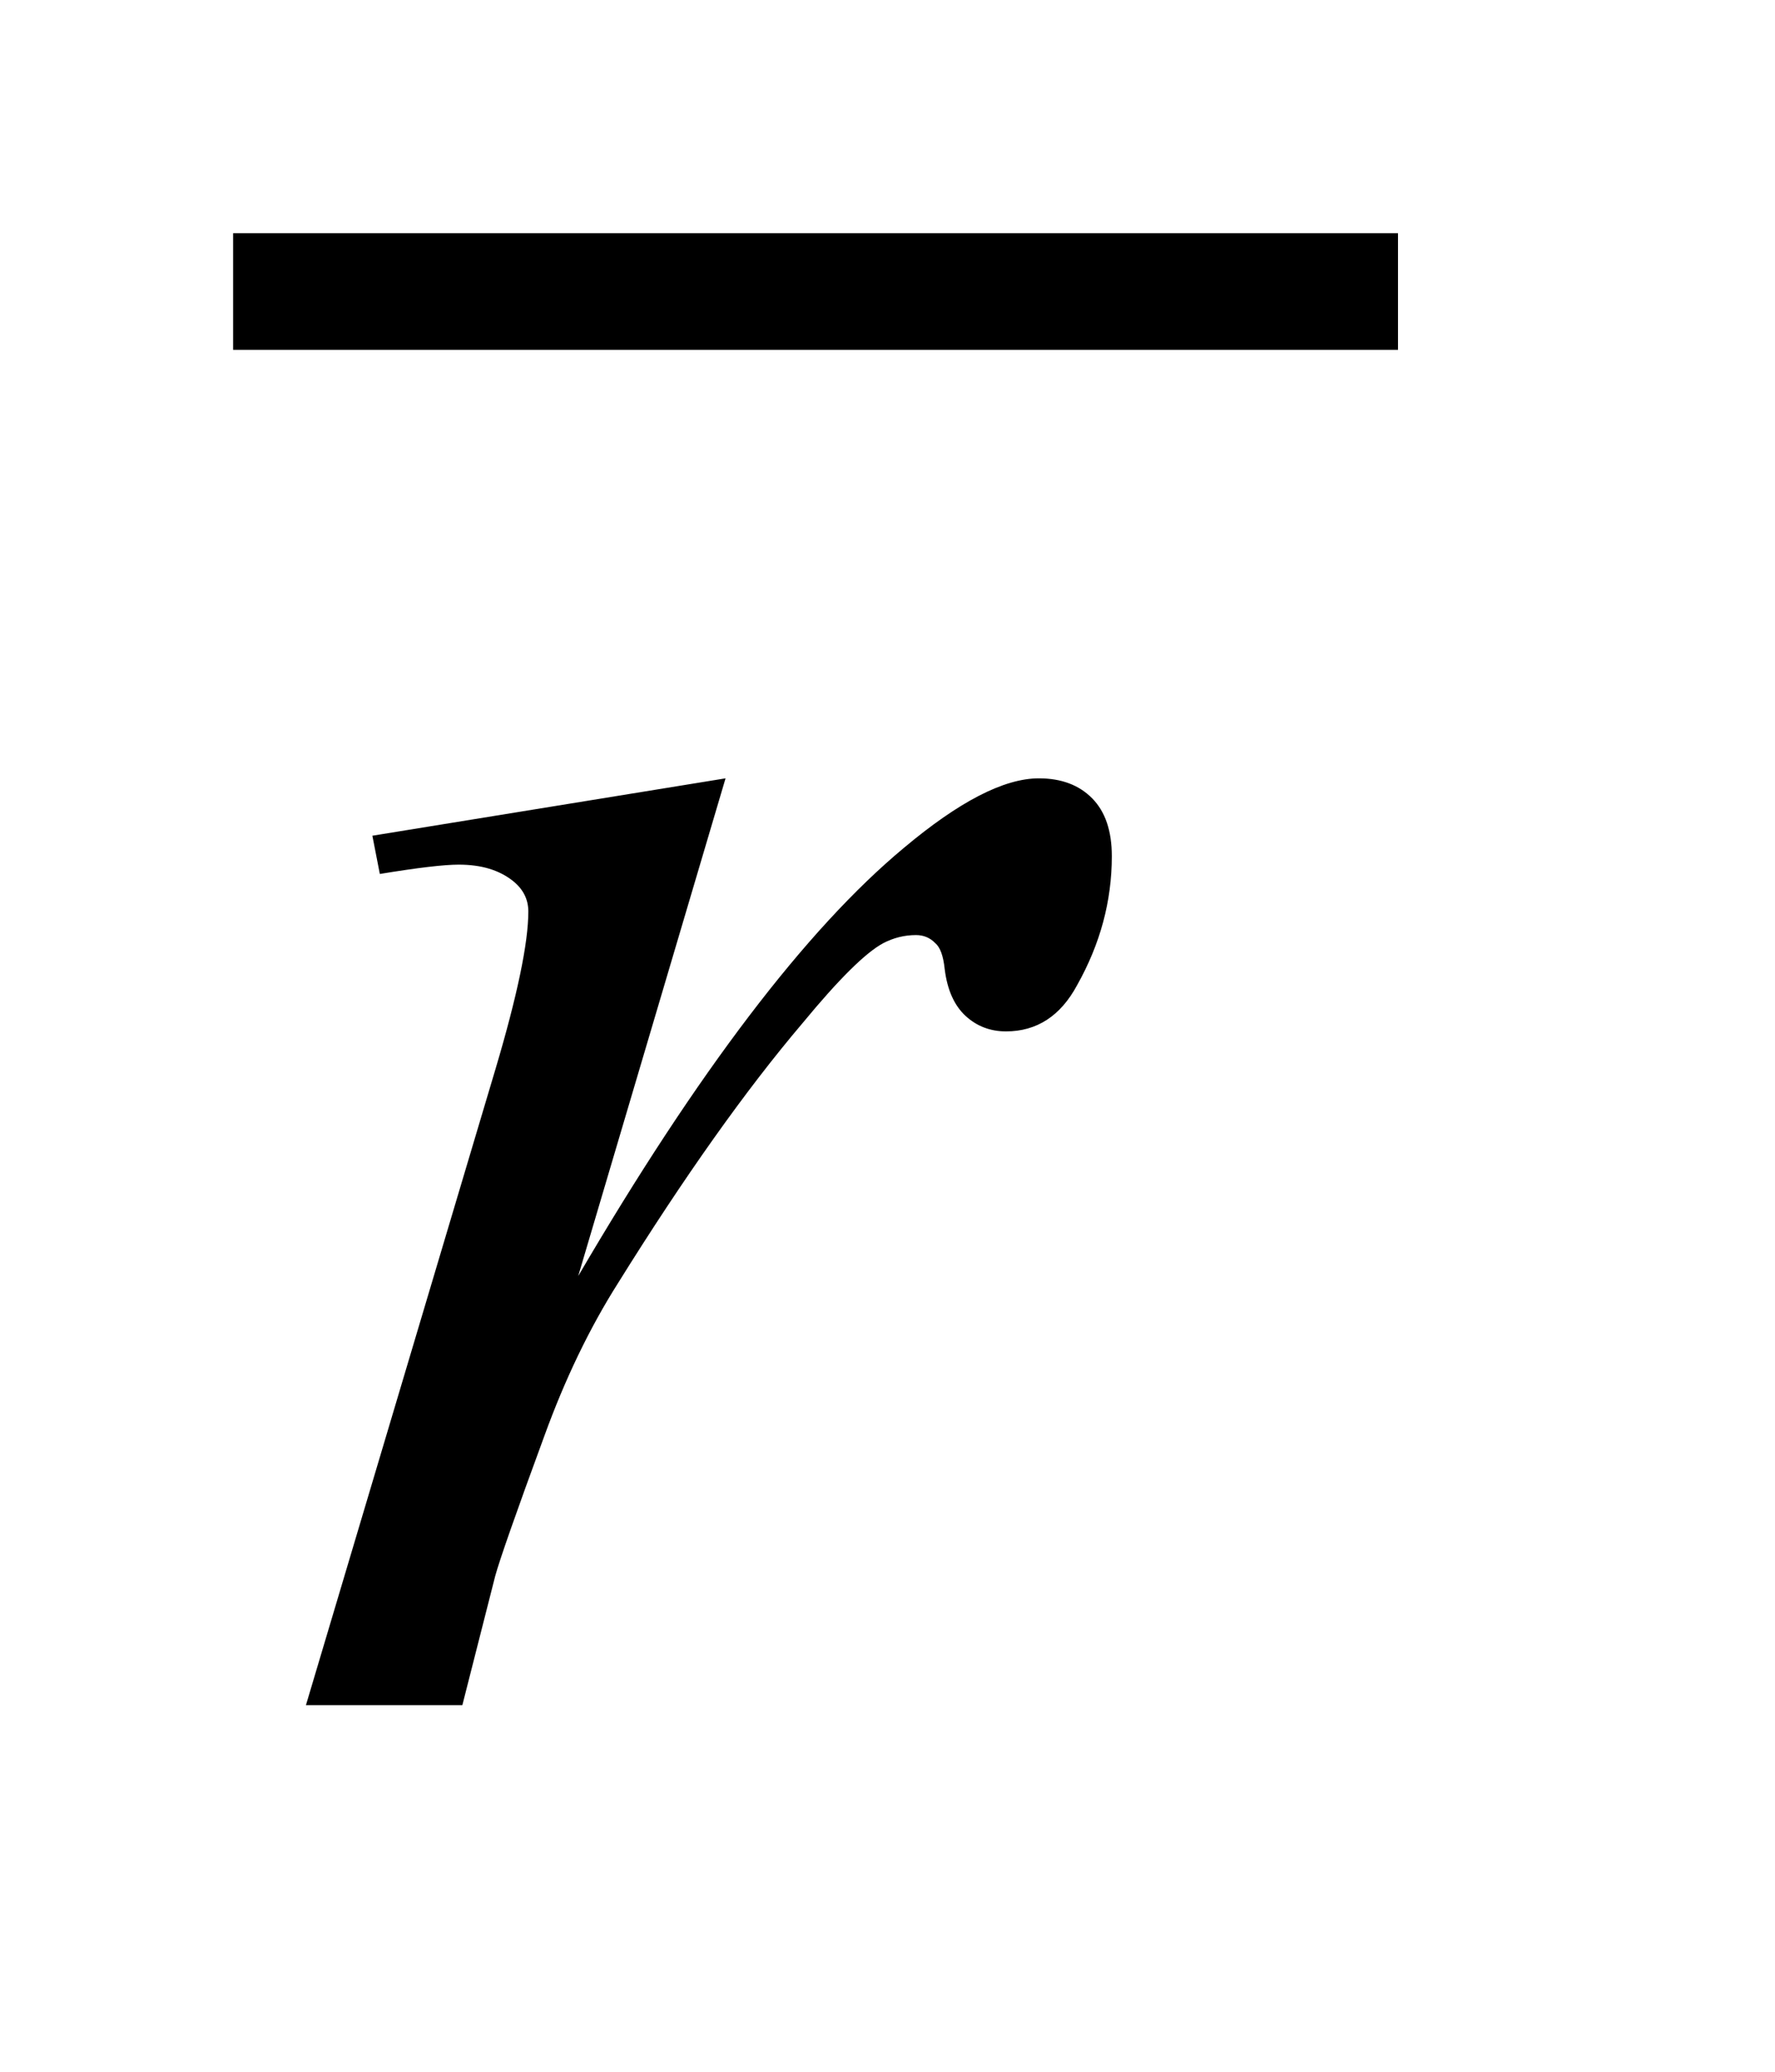
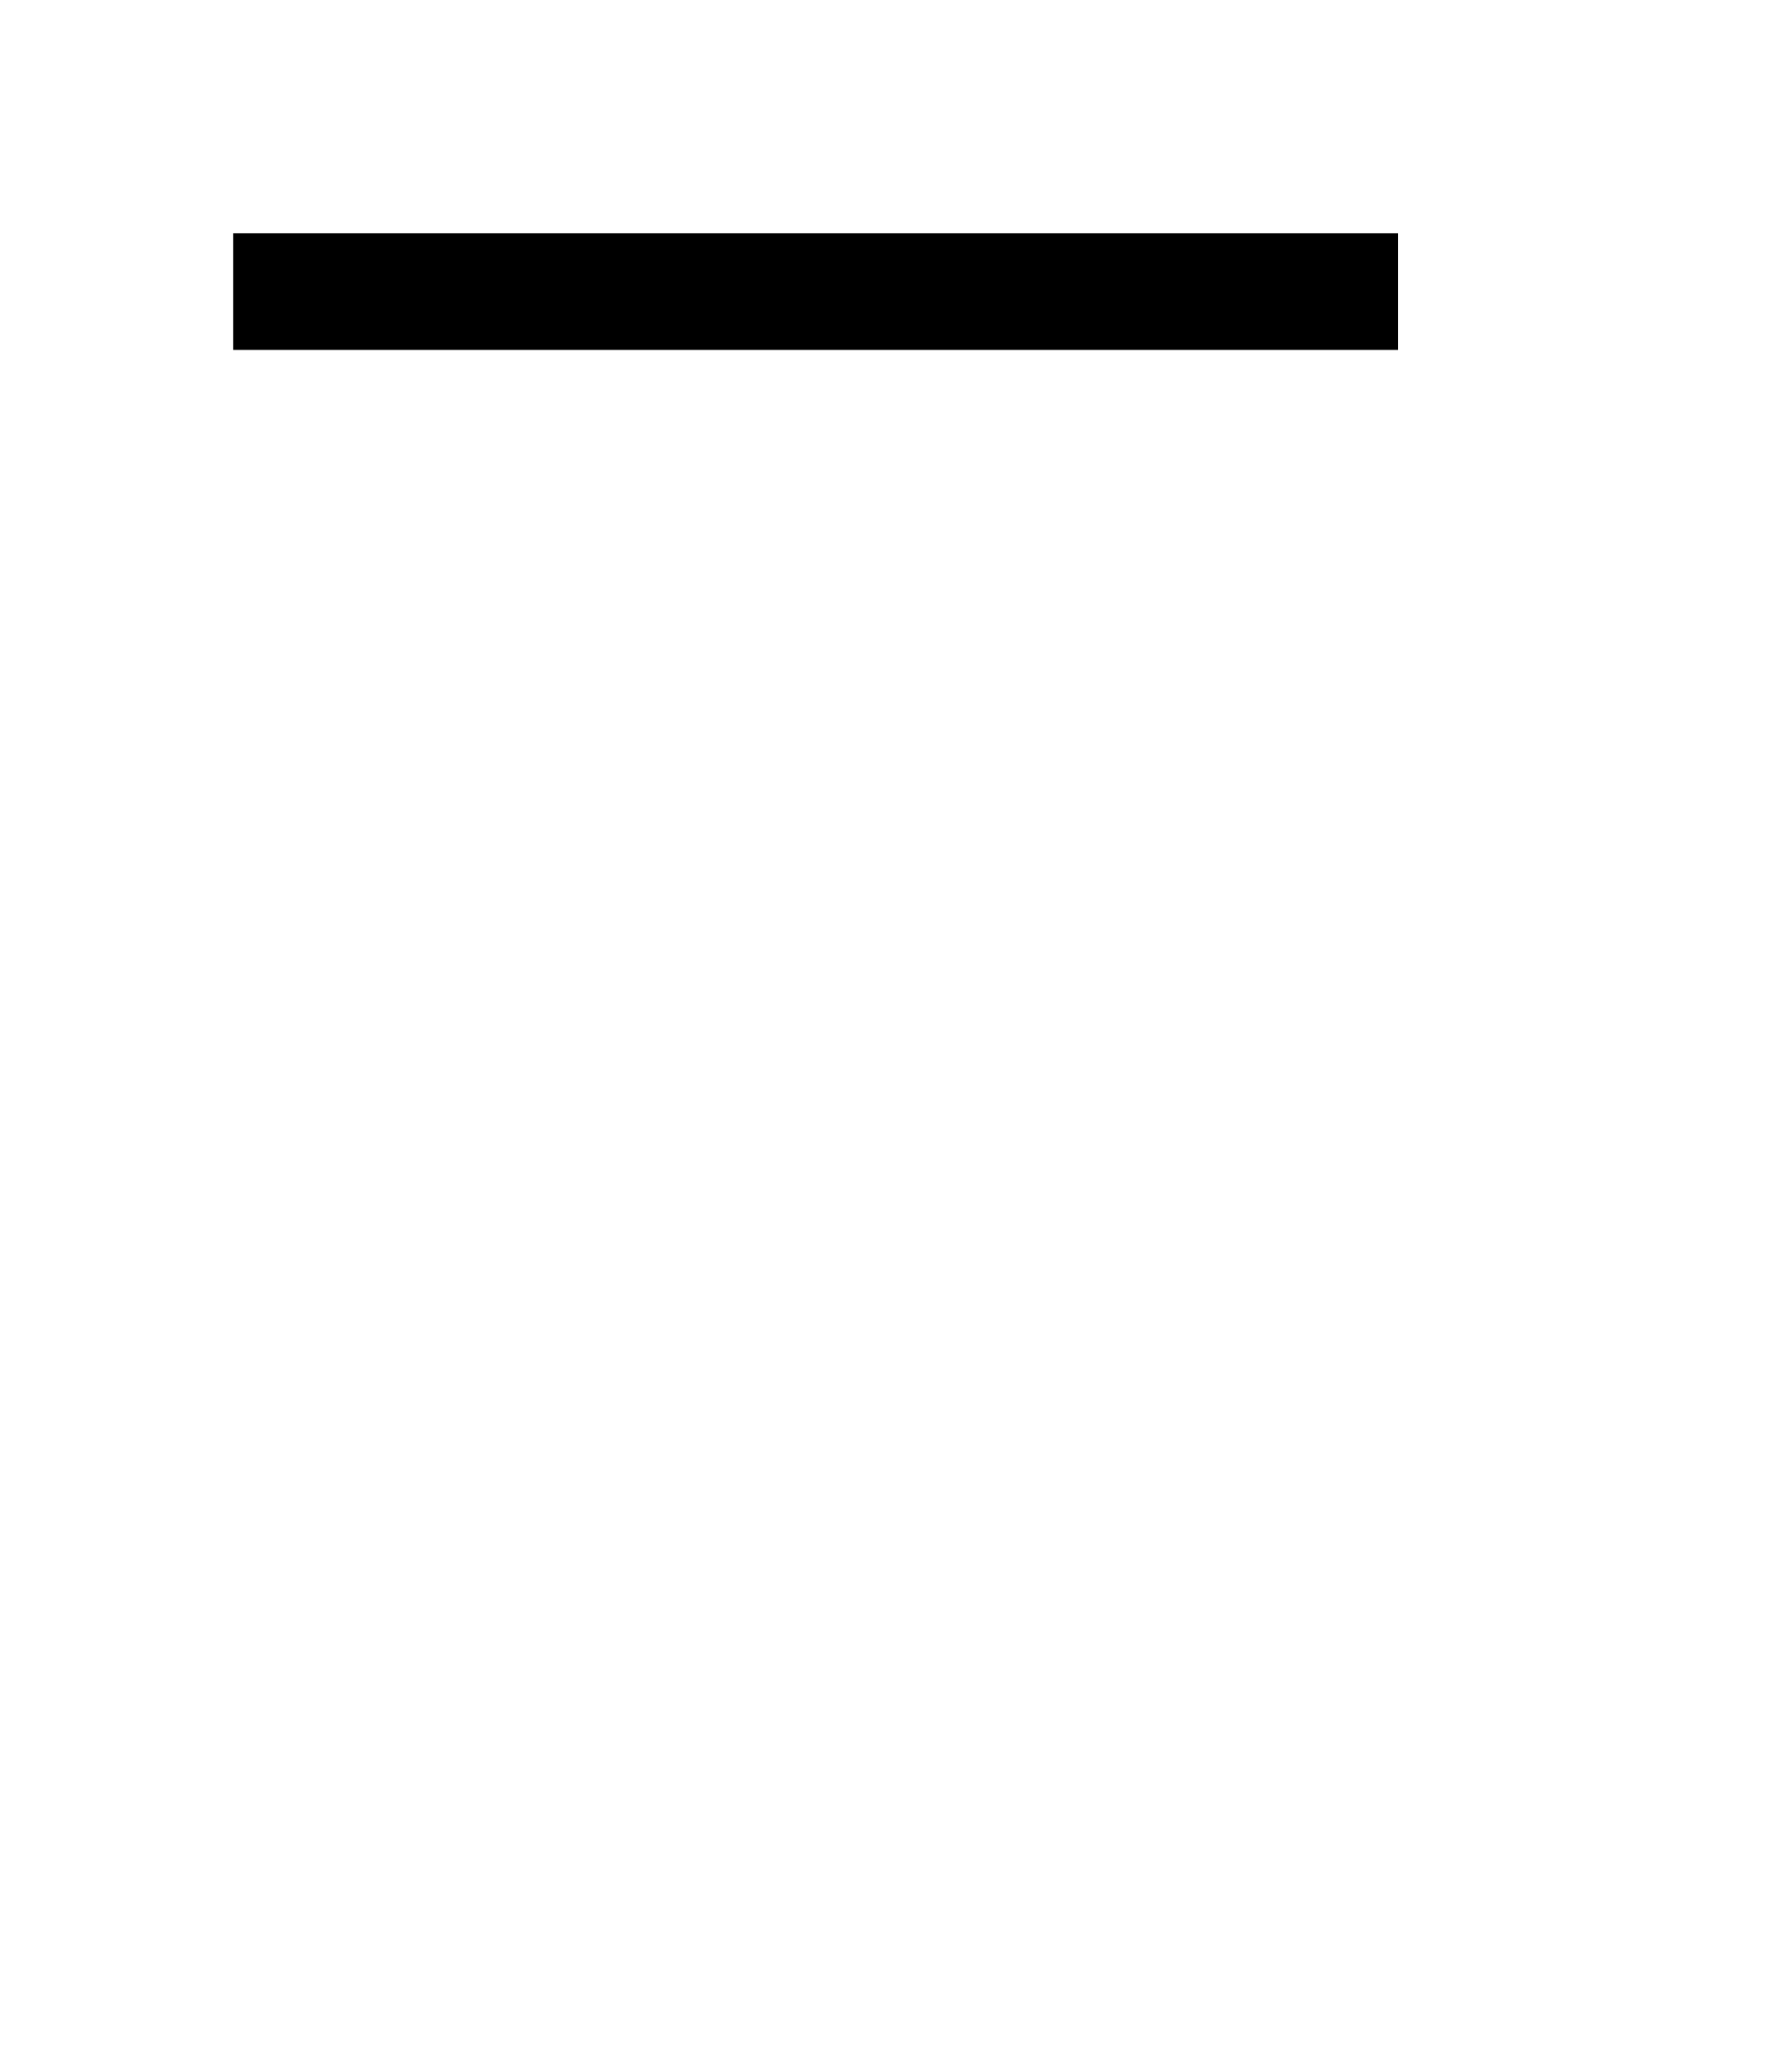
<svg xmlns="http://www.w3.org/2000/svg" stroke-dasharray="none" shape-rendering="auto" font-family="'Dialog'" text-rendering="auto" width="12" fill-opacity="1" color-interpolation="auto" color-rendering="auto" preserveAspectRatio="xMidYMid meet" font-size="12px" viewBox="0 0 12 14" fill="black" stroke="black" image-rendering="auto" stroke-miterlimit="10" stroke-linecap="square" stroke-linejoin="miter" font-style="normal" stroke-width="1" height="14" stroke-dashoffset="0" font-weight="normal" stroke-opacity="1">
  <defs id="genericDefs" />
  <g>
    <defs id="defs1">
      <clipPath clipPathUnits="userSpaceOnUse" id="clipPath1">
        <path d="M-1 -1 L5.997 -1 L5.997 7.312 L-1 7.312 L-1 -1 Z" />
      </clipPath>
      <clipPath clipPathUnits="userSpaceOnUse" id="clipPath2">
        <path d="M0 0 L0 6.312 L4.997 6.312 L4.997 0 Z" />
      </clipPath>
    </defs>
    <g stroke-width="0.5" transform="scale(1.576,1.576) translate(1,1)">
      <line y2="0.25" fill="none" x1="0.25" clip-path="url(#clipPath2)" x2="4.747" y1="0.25" />
    </g>
    <g stroke-width="0.5" transform="matrix(1.576,0,0,1.576,1.575,1.575)">
-       <path d="M0.598 2.584 L2.113 2.338 L1.481 4.472 C1.993 3.597 2.459 2.985 2.877 2.637 C3.114 2.438 3.307 2.338 3.457 2.338 C3.554 2.338 3.63 2.367 3.686 2.424 C3.742 2.481 3.77 2.563 3.77 2.672 C3.77 2.865 3.72 3.049 3.621 3.225 C3.55 3.357 3.448 3.423 3.316 3.423 C3.249 3.423 3.191 3.401 3.143 3.357 C3.095 3.313 3.064 3.246 3.053 3.155 C3.047 3.099 3.034 3.063 3.013 3.045 C2.99 3.021 2.962 3.01 2.93 3.01 C2.88 3.01 2.833 3.022 2.789 3.045 C2.713 3.086 2.598 3.2 2.443 3.388 C2.2 3.674 1.936 4.046 1.652 4.502 C1.529 4.696 1.424 4.915 1.336 5.157 C1.213 5.491 1.143 5.692 1.125 5.758 L0.984 6.312 L0.313 6.312 L1.126 3.585 C1.22 3.269 1.267 3.043 1.267 2.909 C1.267 2.857 1.245 2.813 1.201 2.778 C1.142 2.731 1.065 2.708 0.968 2.708 C0.906 2.708 0.794 2.721 0.63 2.748 L0.598 2.584 Z" stroke="none" clip-path="url(#clipPath2)" />
-     </g>
+       </g>
  </g>
</svg>